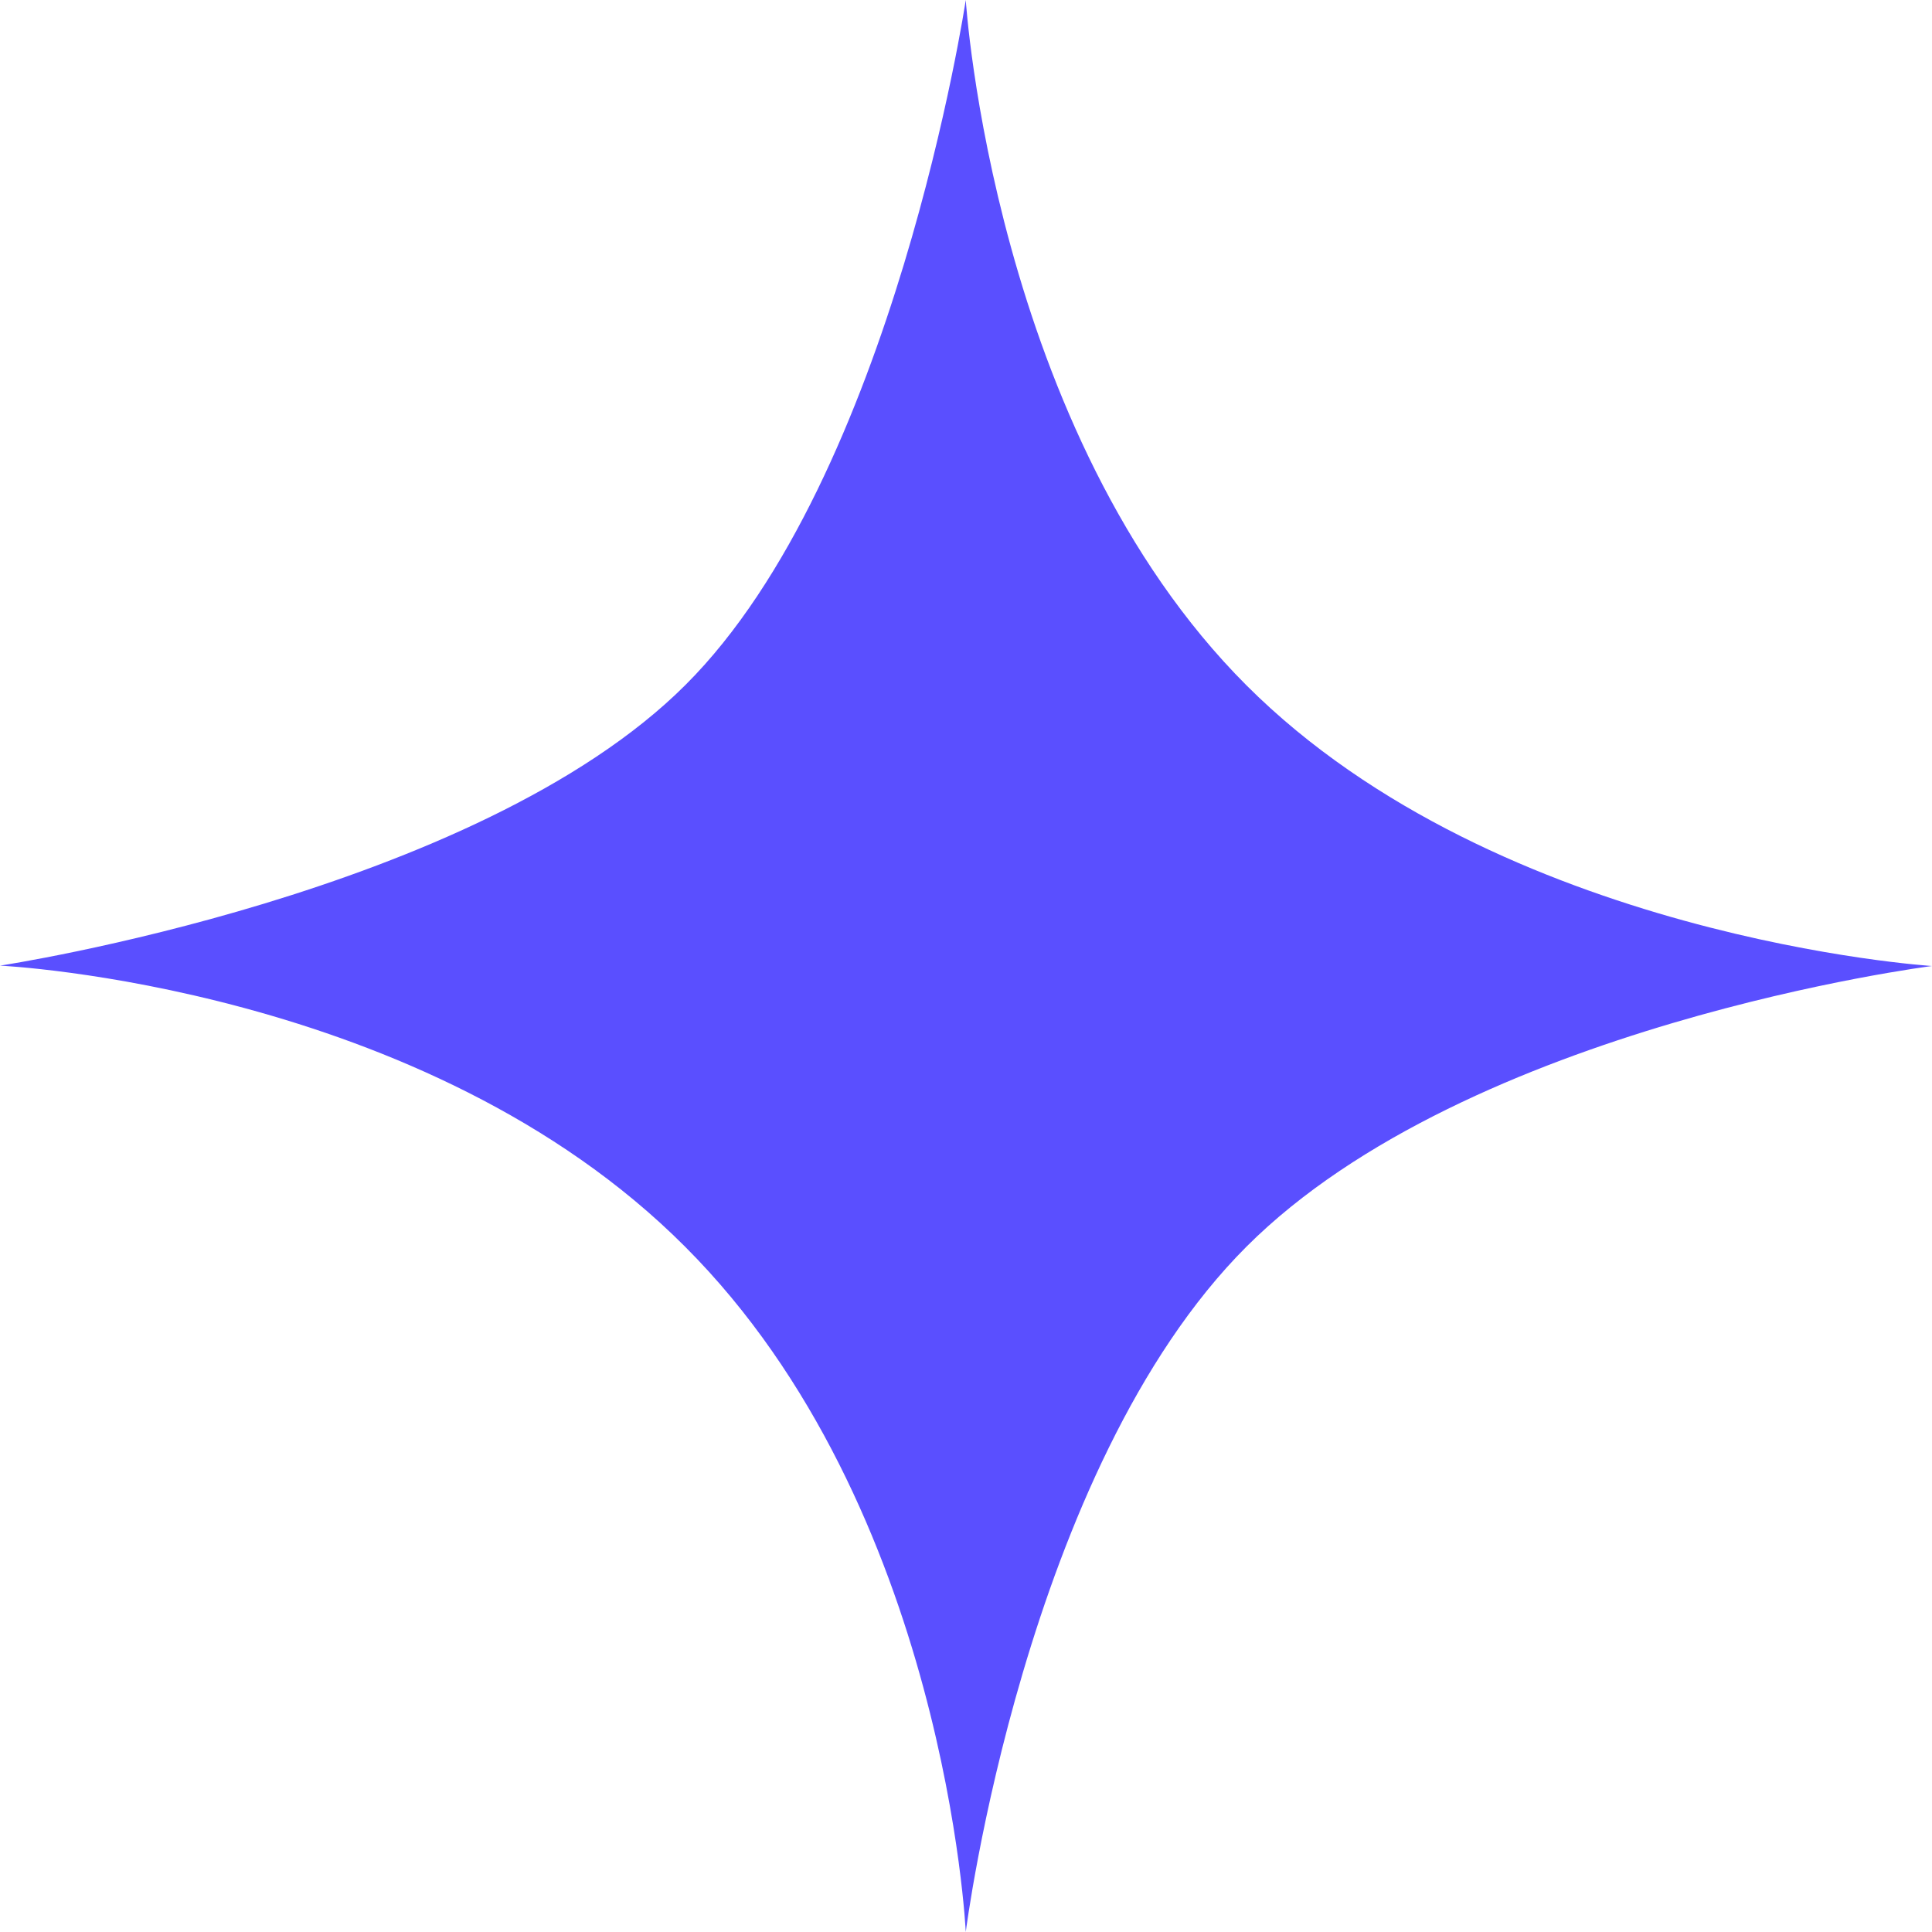
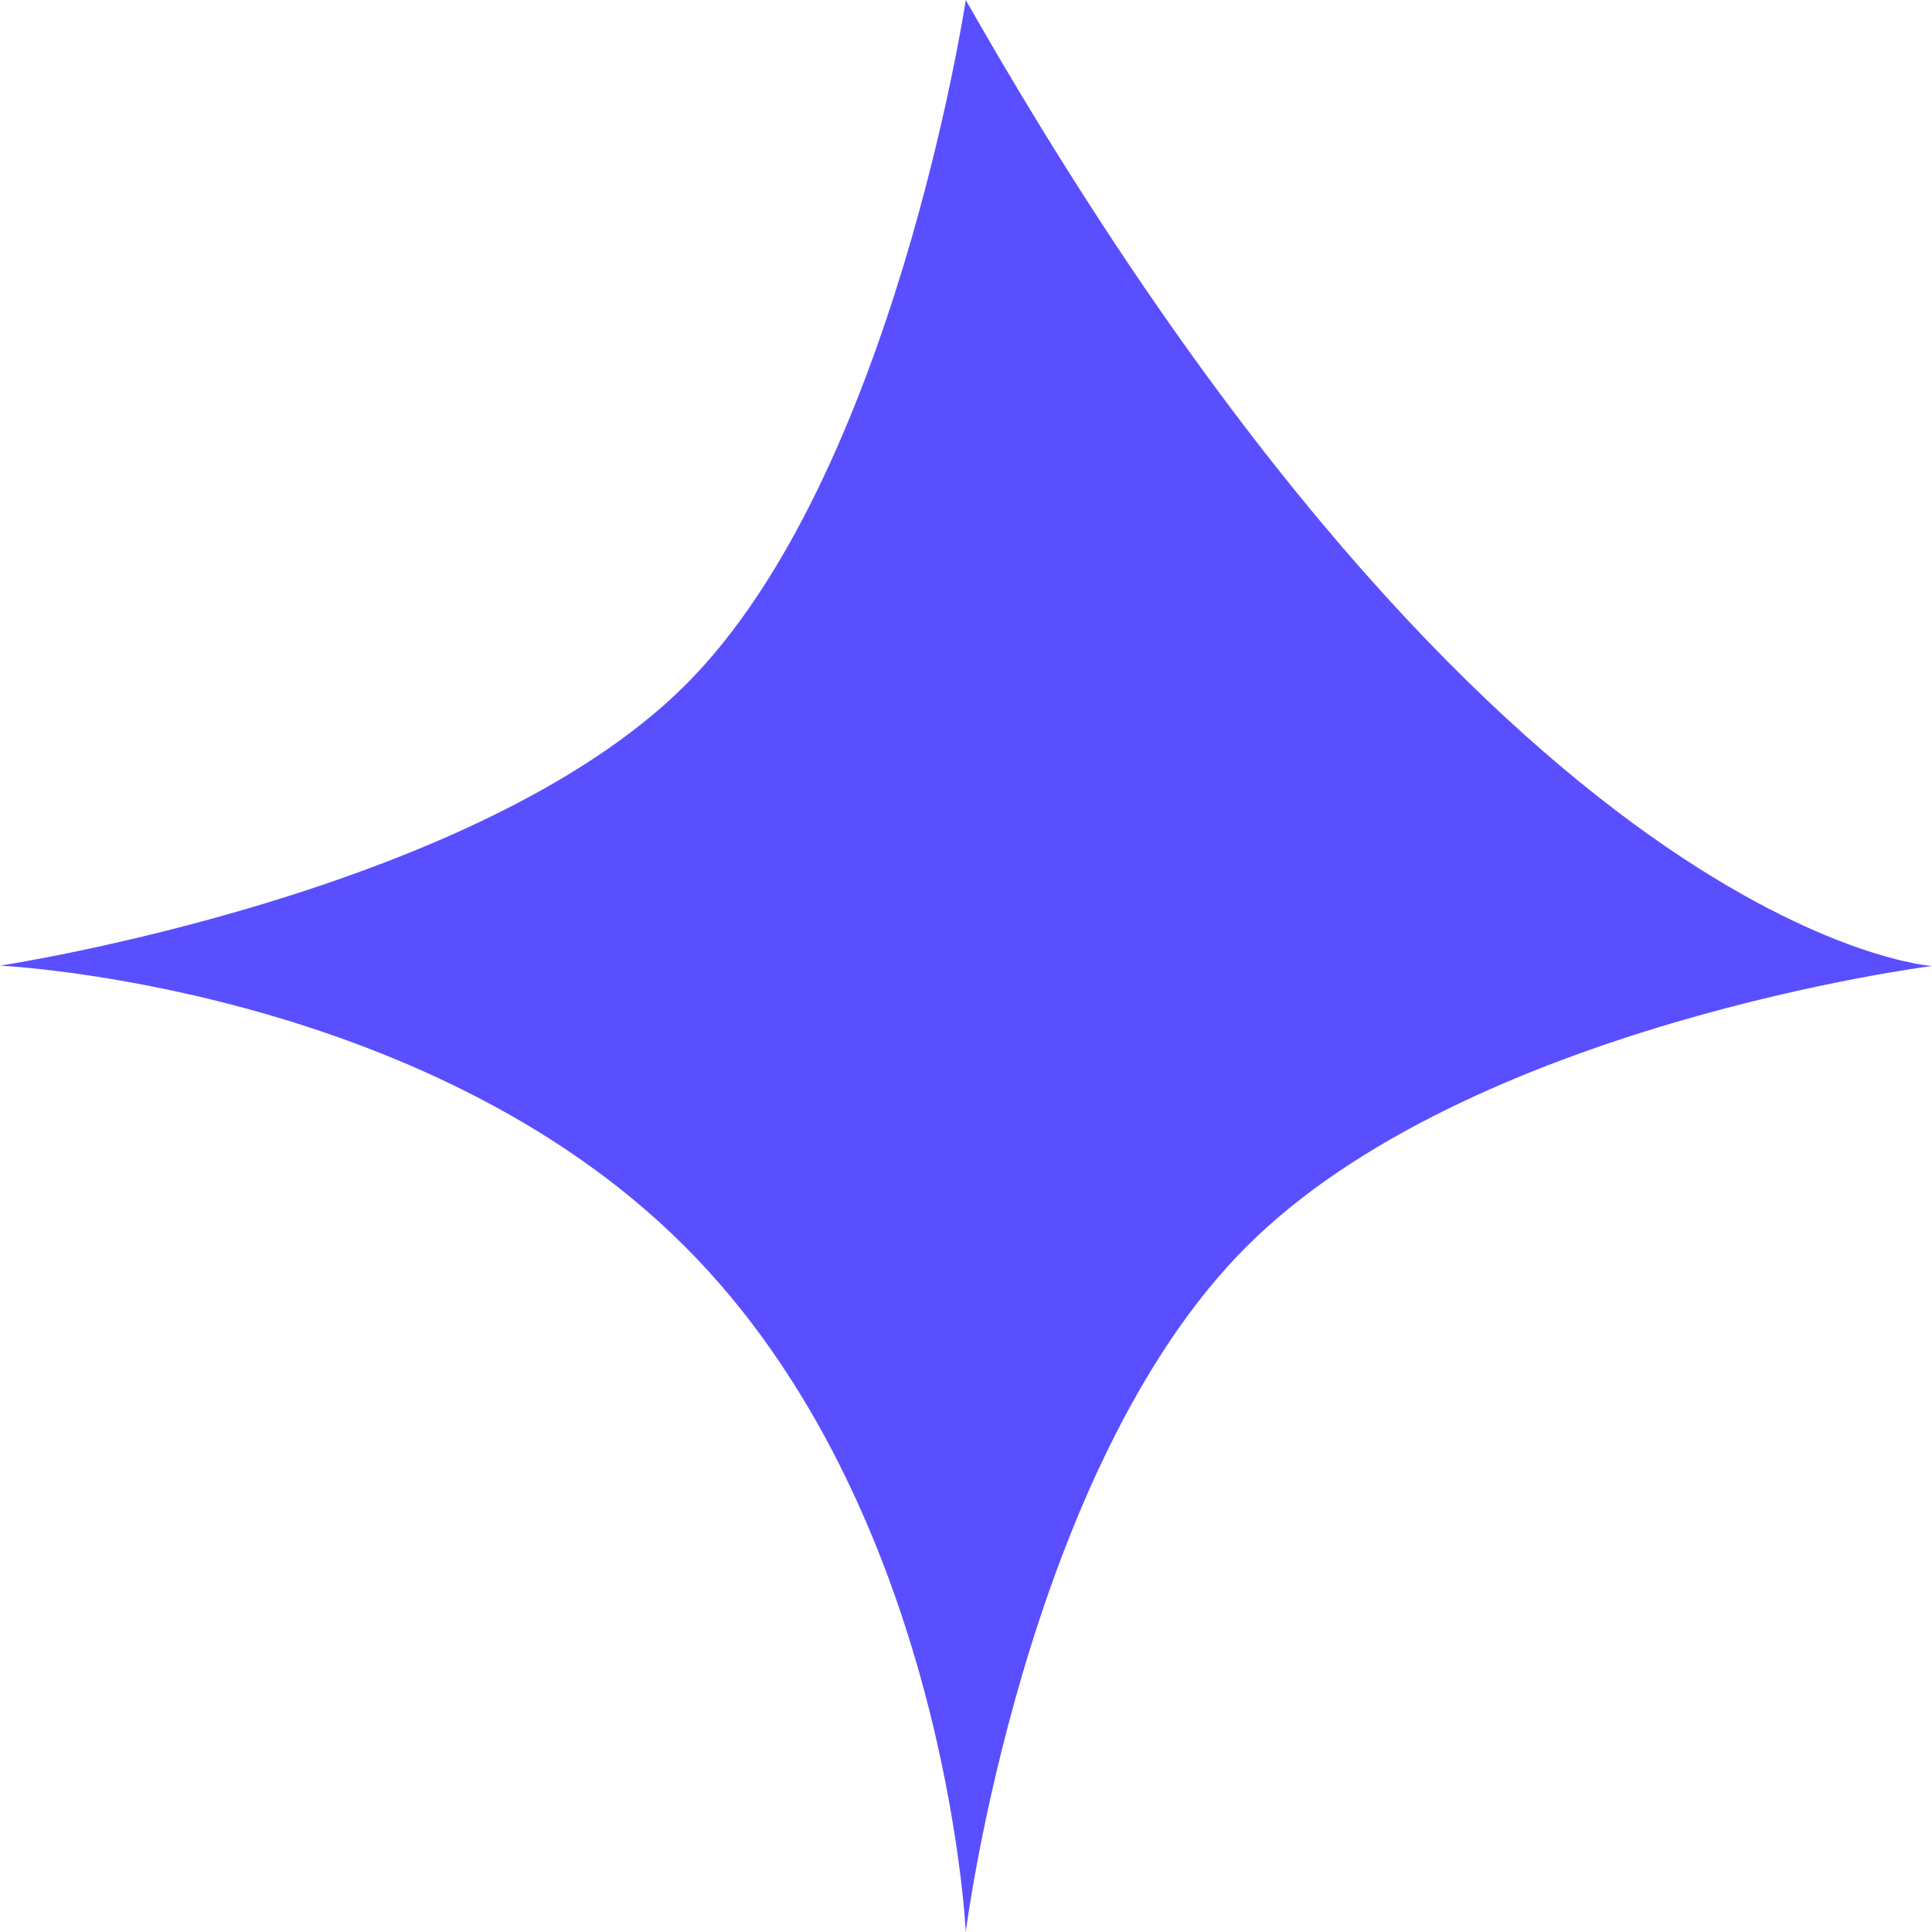
<svg xmlns="http://www.w3.org/2000/svg" width="16" height="16" viewBox="0 0 16 16" fill="none">
-   <path d="M0 7.997C0 7.997 3.949 7.4 5.677 5.672C7.405 3.948 7.998 0 7.998 0C7.998 0 8.224 3.577 10.323 5.676C12.422 7.774 16 8 16 8C16 8 12.162 8.486 10.323 10.324C8.484 12.163 7.998 16 7.998 16C7.998 16 7.835 12.486 5.673 10.324C3.515 8.16 0 7.997 0 7.997Z" fill="#5A4FFF" />
+   <path d="M0 7.997C0 7.997 3.949 7.4 5.677 5.672C7.405 3.948 7.998 0 7.998 0C12.422 7.774 16 8 16 8C16 8 12.162 8.486 10.323 10.324C8.484 12.163 7.998 16 7.998 16C7.998 16 7.835 12.486 5.673 10.324C3.515 8.16 0 7.997 0 7.997Z" fill="#5A4FFF" />
</svg>